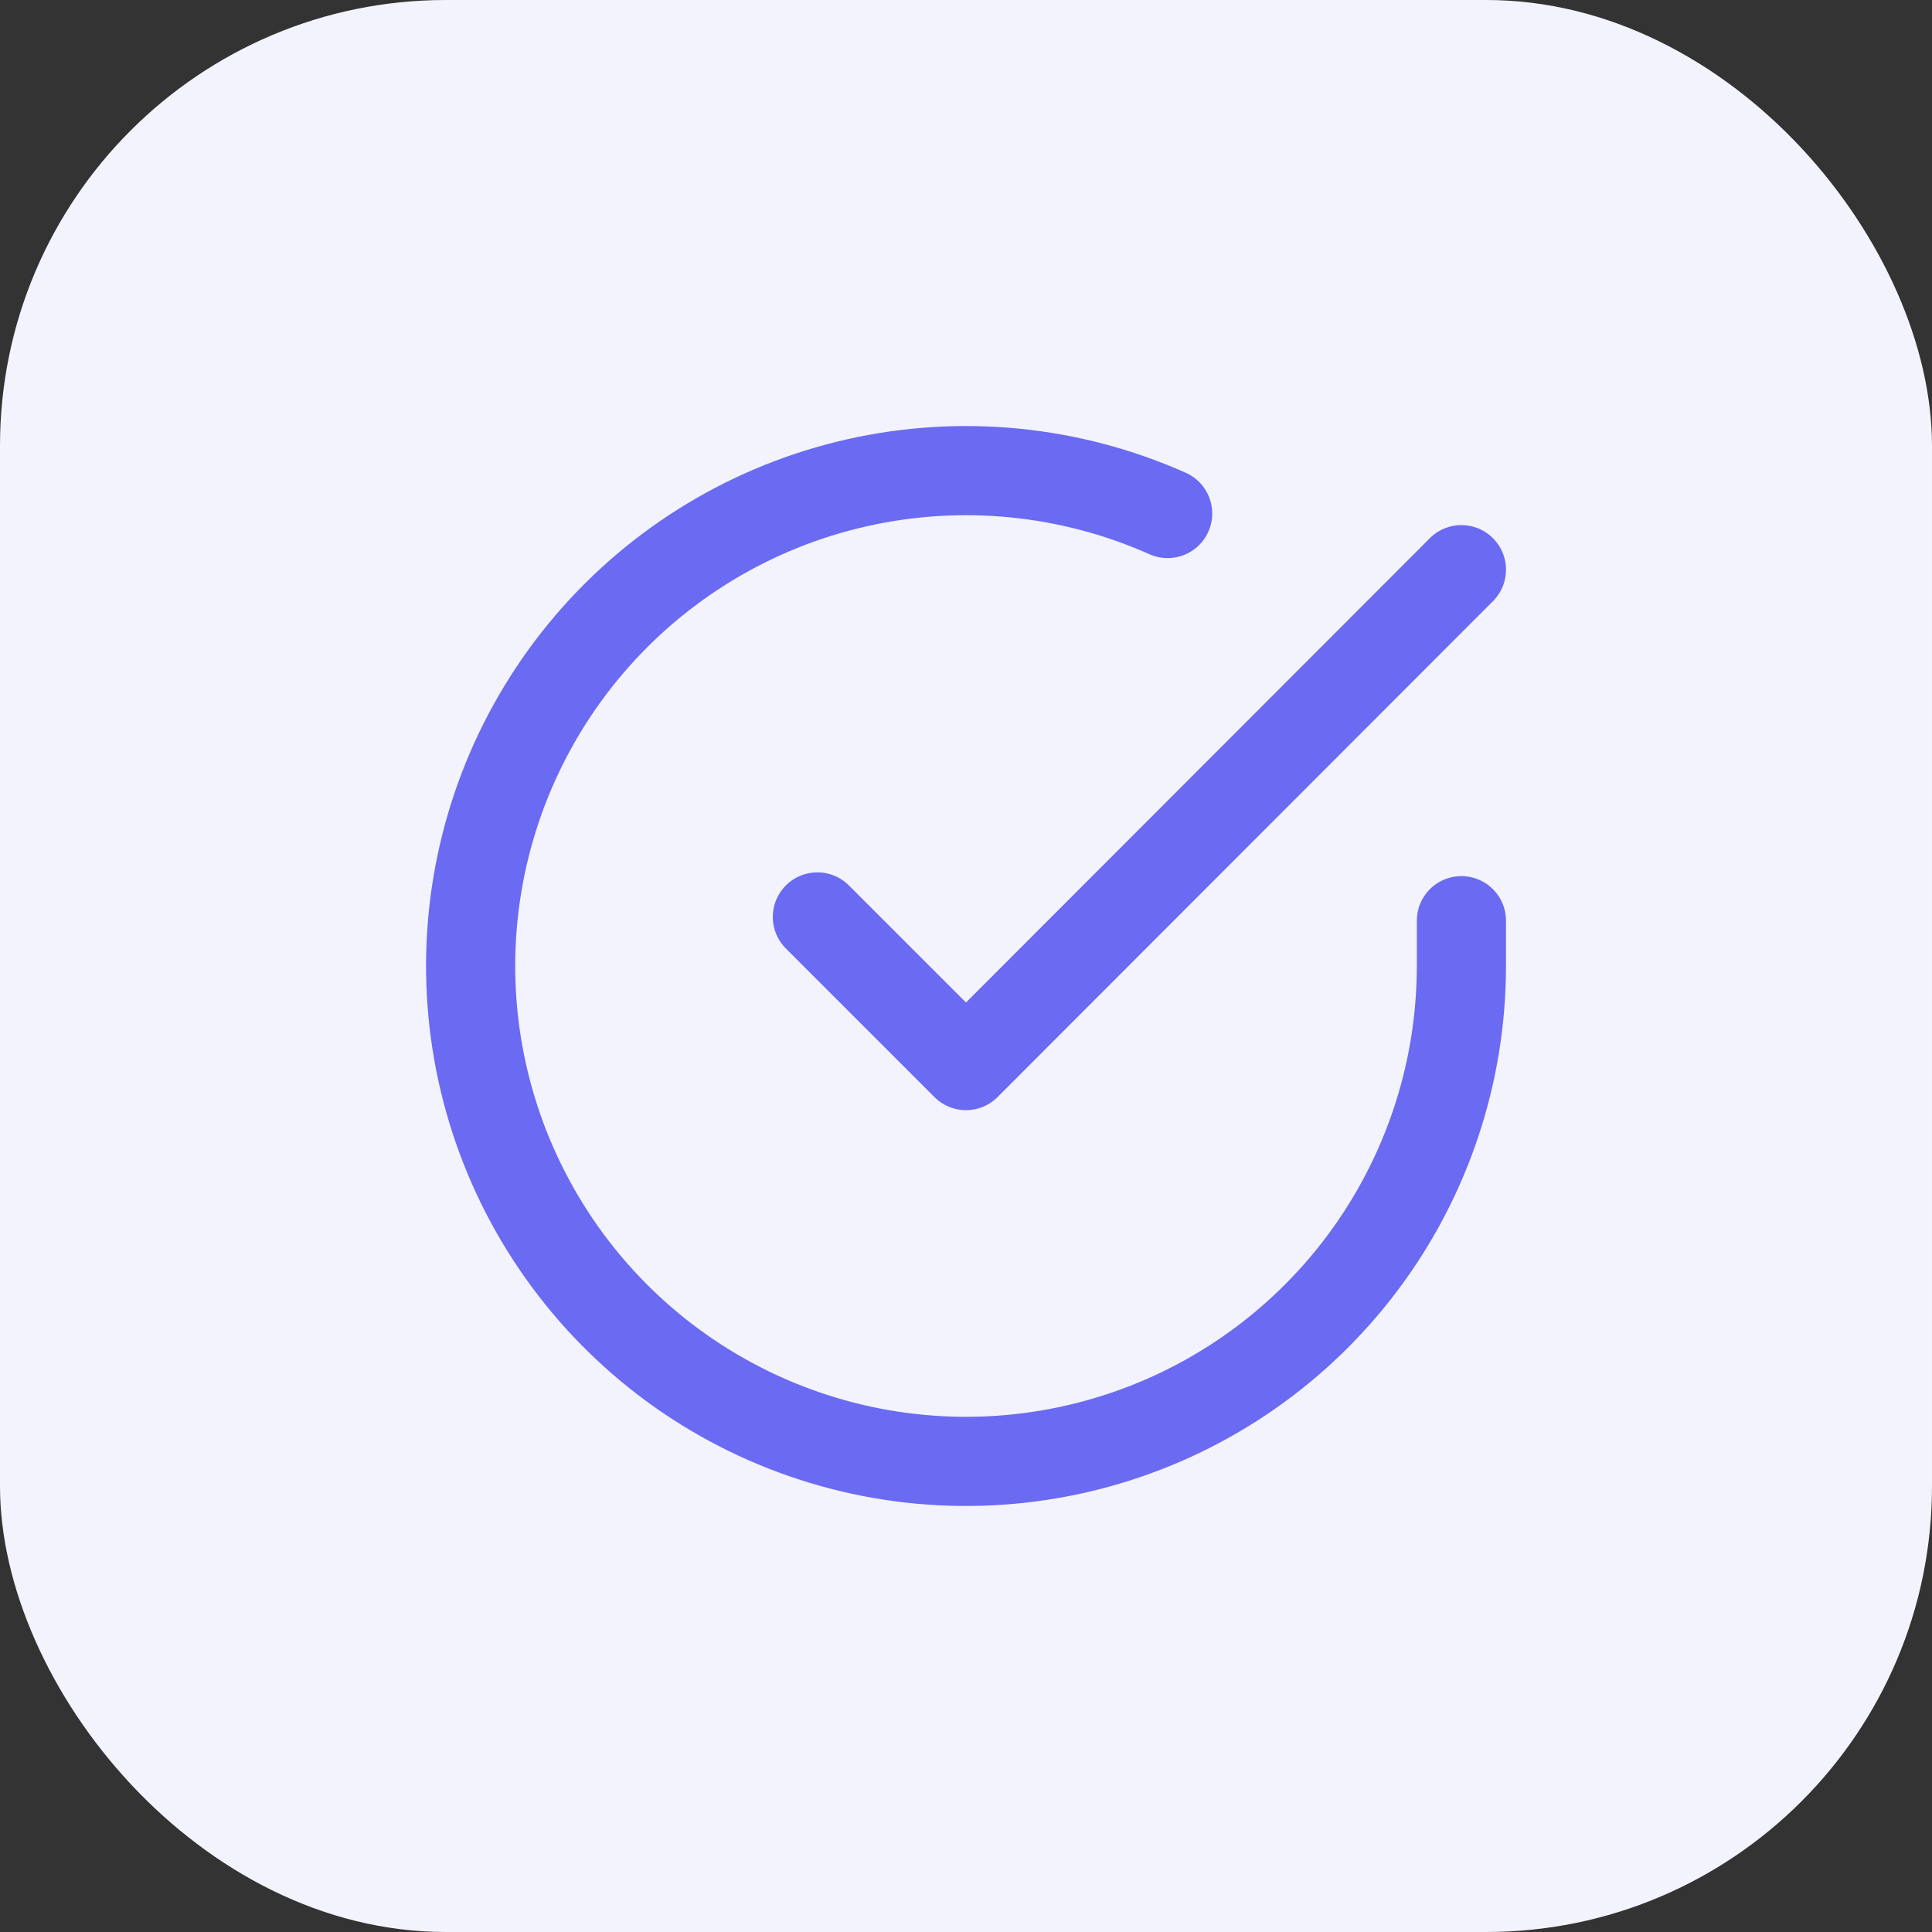
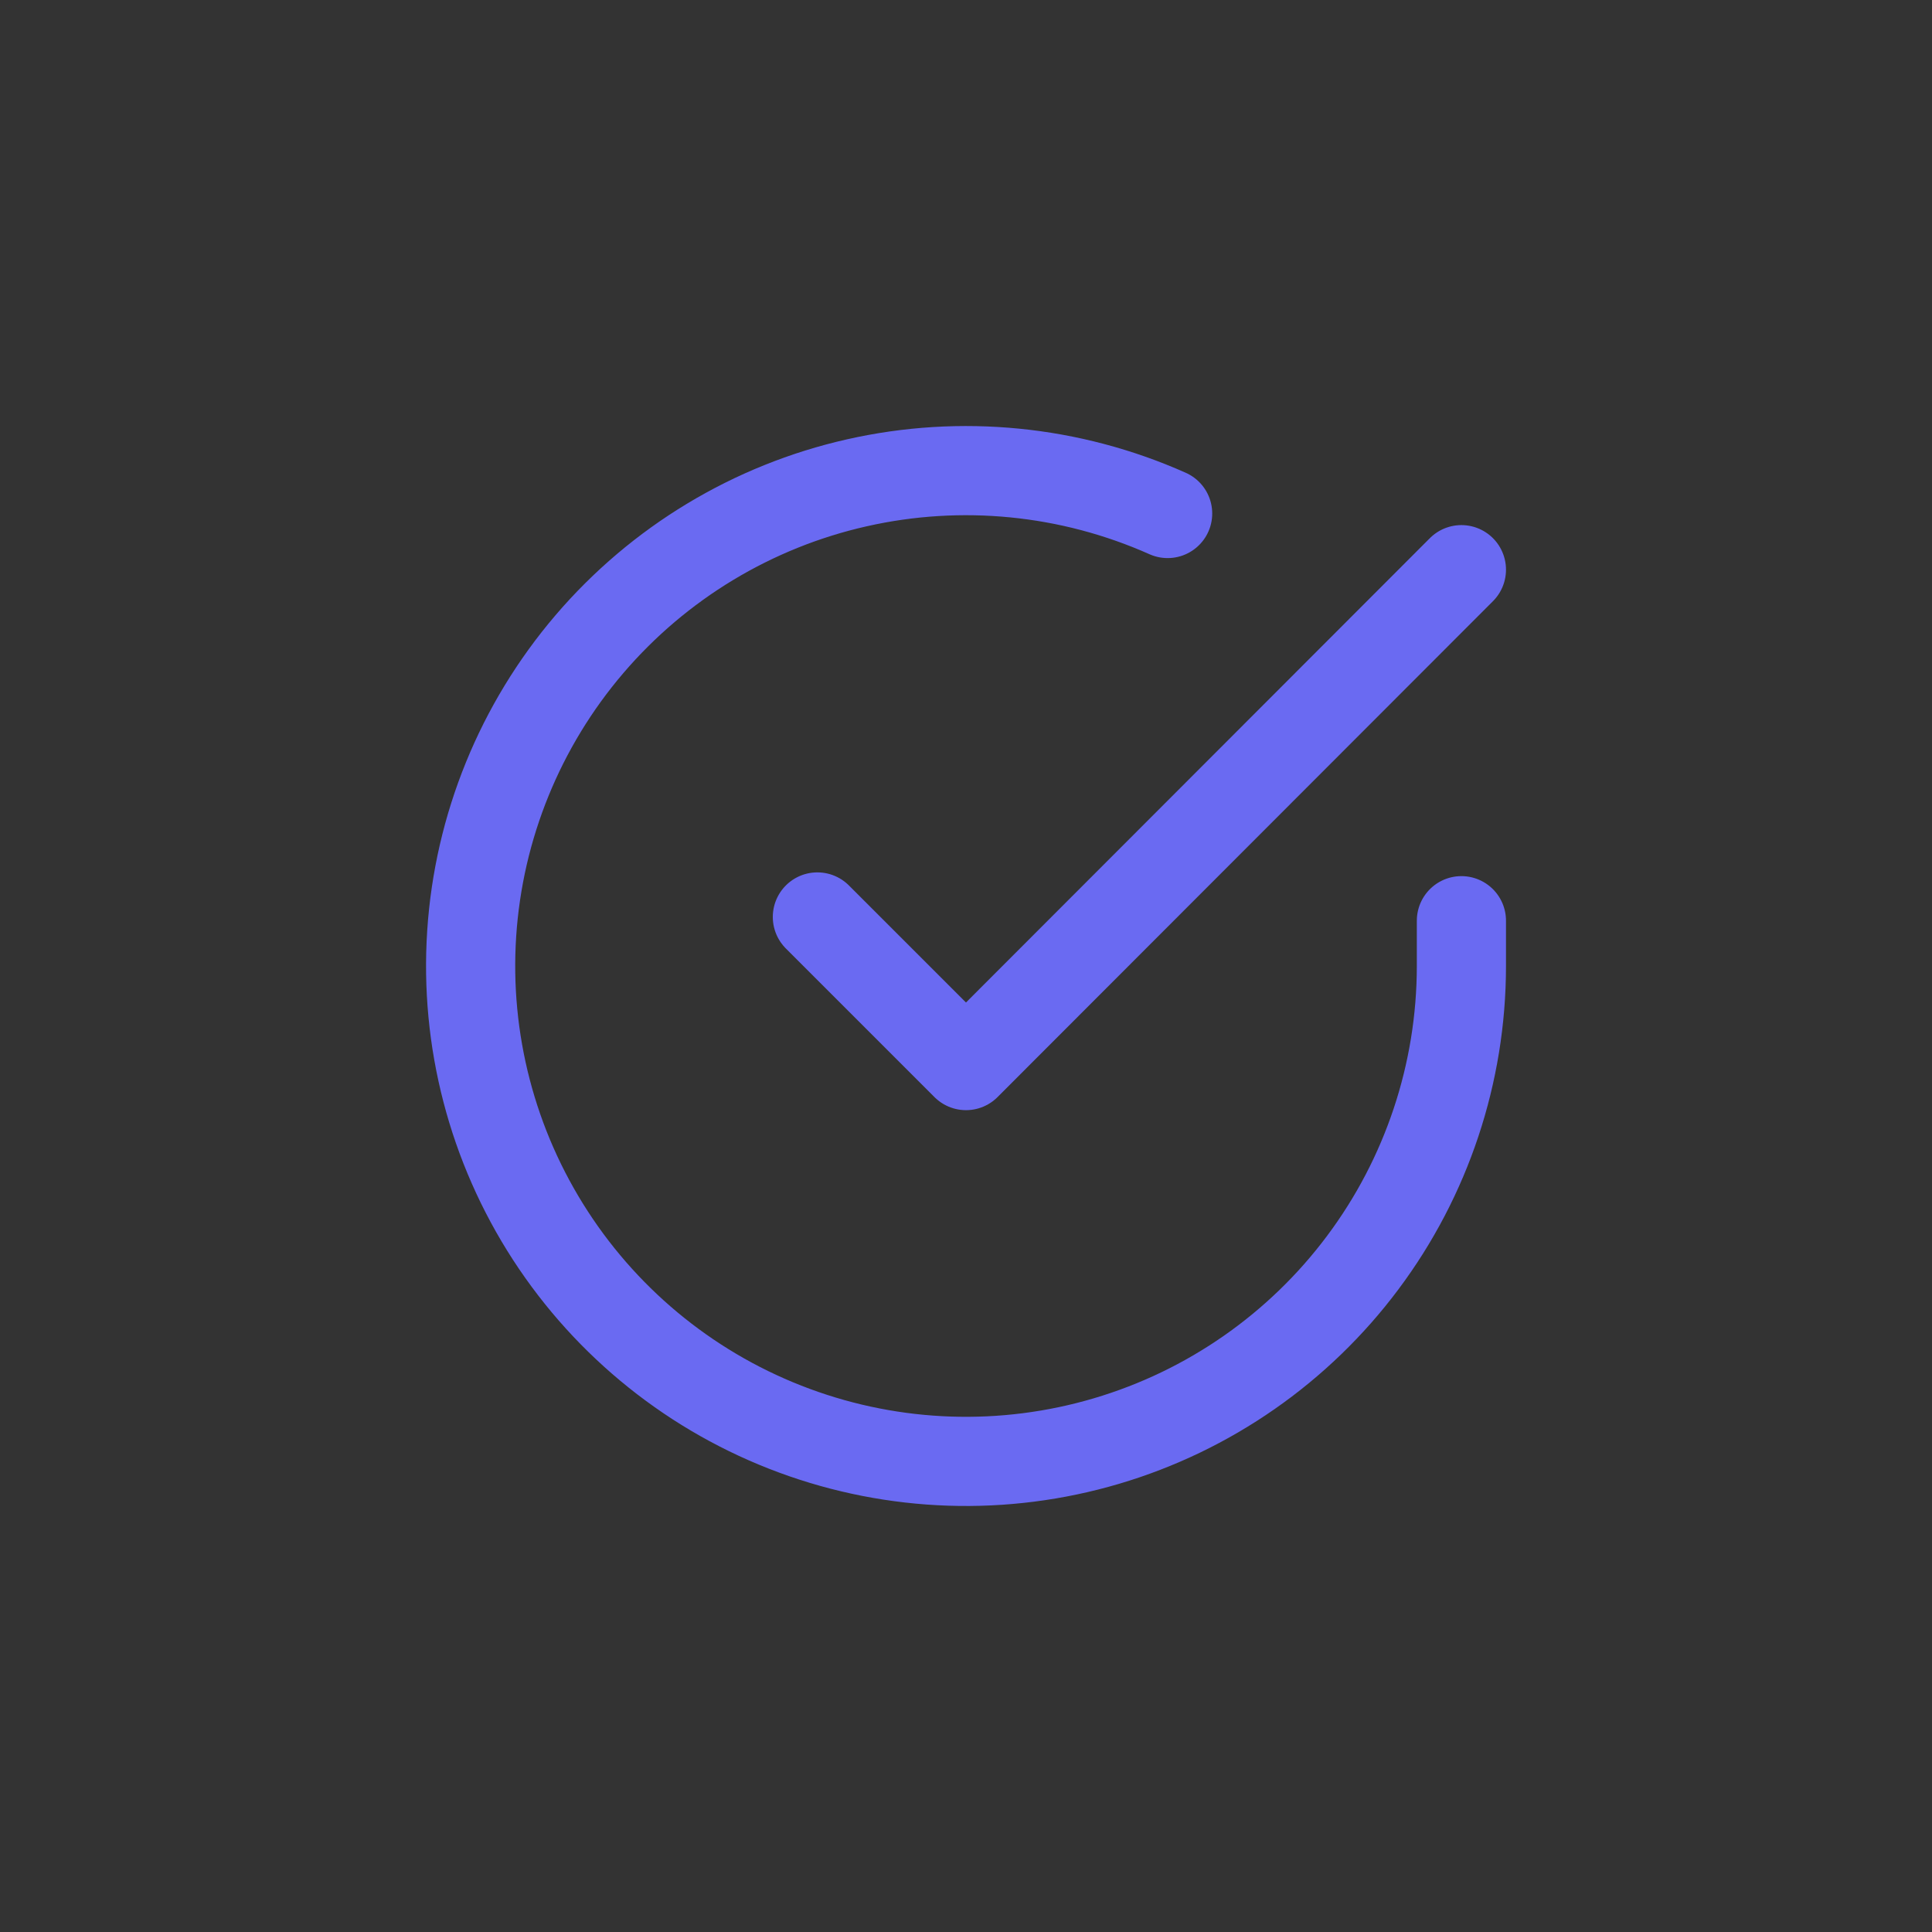
<svg xmlns="http://www.w3.org/2000/svg" width="52" height="52" viewBox="0 0 52 52" fill="none">
  <rect x="0" y="0" width="52" height="52" fill="#333333" stroke="none" />
-   <rect width="52" height="52" rx="12" fill="#F3F3FE" />
  <path d="M39.334 24.781V26.008C39.332 28.883 38.401 31.681 36.679 33.983C34.958 36.286 32.538 37.971 29.781 38.786C27.024 39.602 24.077 39.504 21.38 38.507C18.683 37.511 16.38 35.669 14.815 33.257C13.25 30.845 12.507 27.992 12.696 25.123C12.885 22.254 13.997 19.523 15.865 17.337C17.733 15.152 20.257 13.628 23.062 12.995C25.866 12.361 28.801 12.651 31.427 13.821M39.334 15.333L26 28.68L22 24.68" stroke="#6A6AF2" stroke-width="2.4" stroke-linecap="round" stroke-linejoin="round" />
</svg>